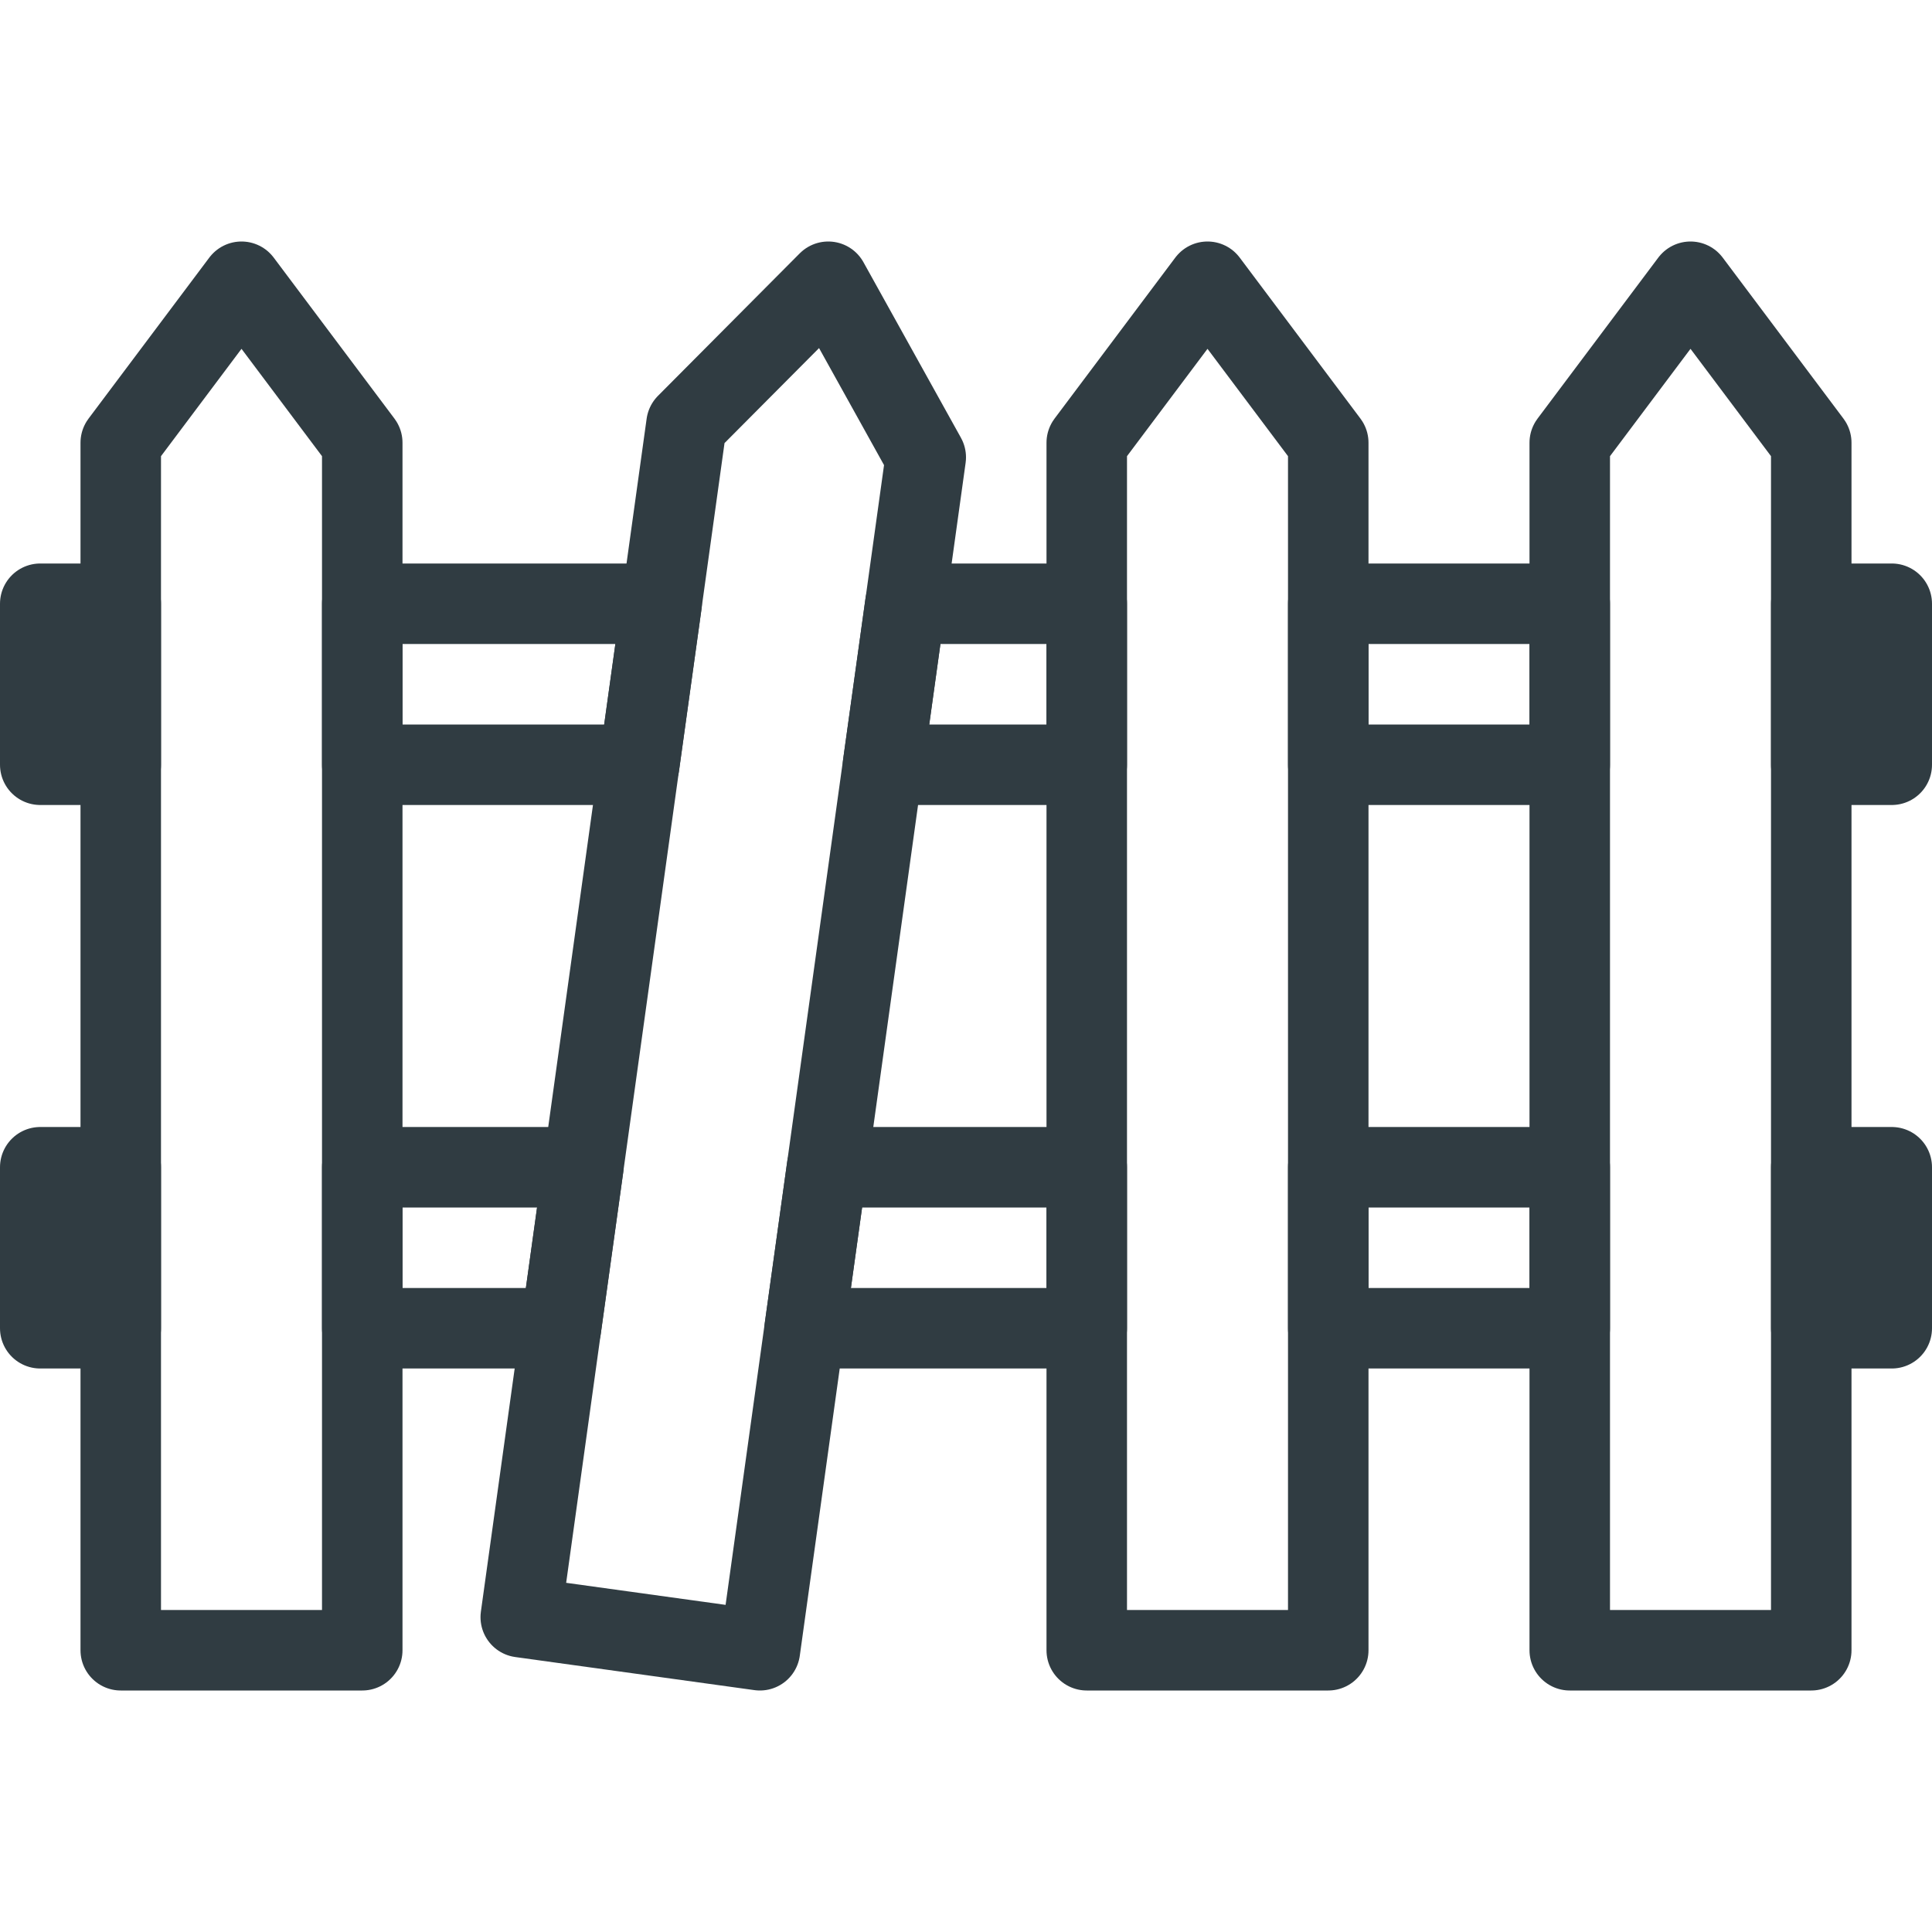
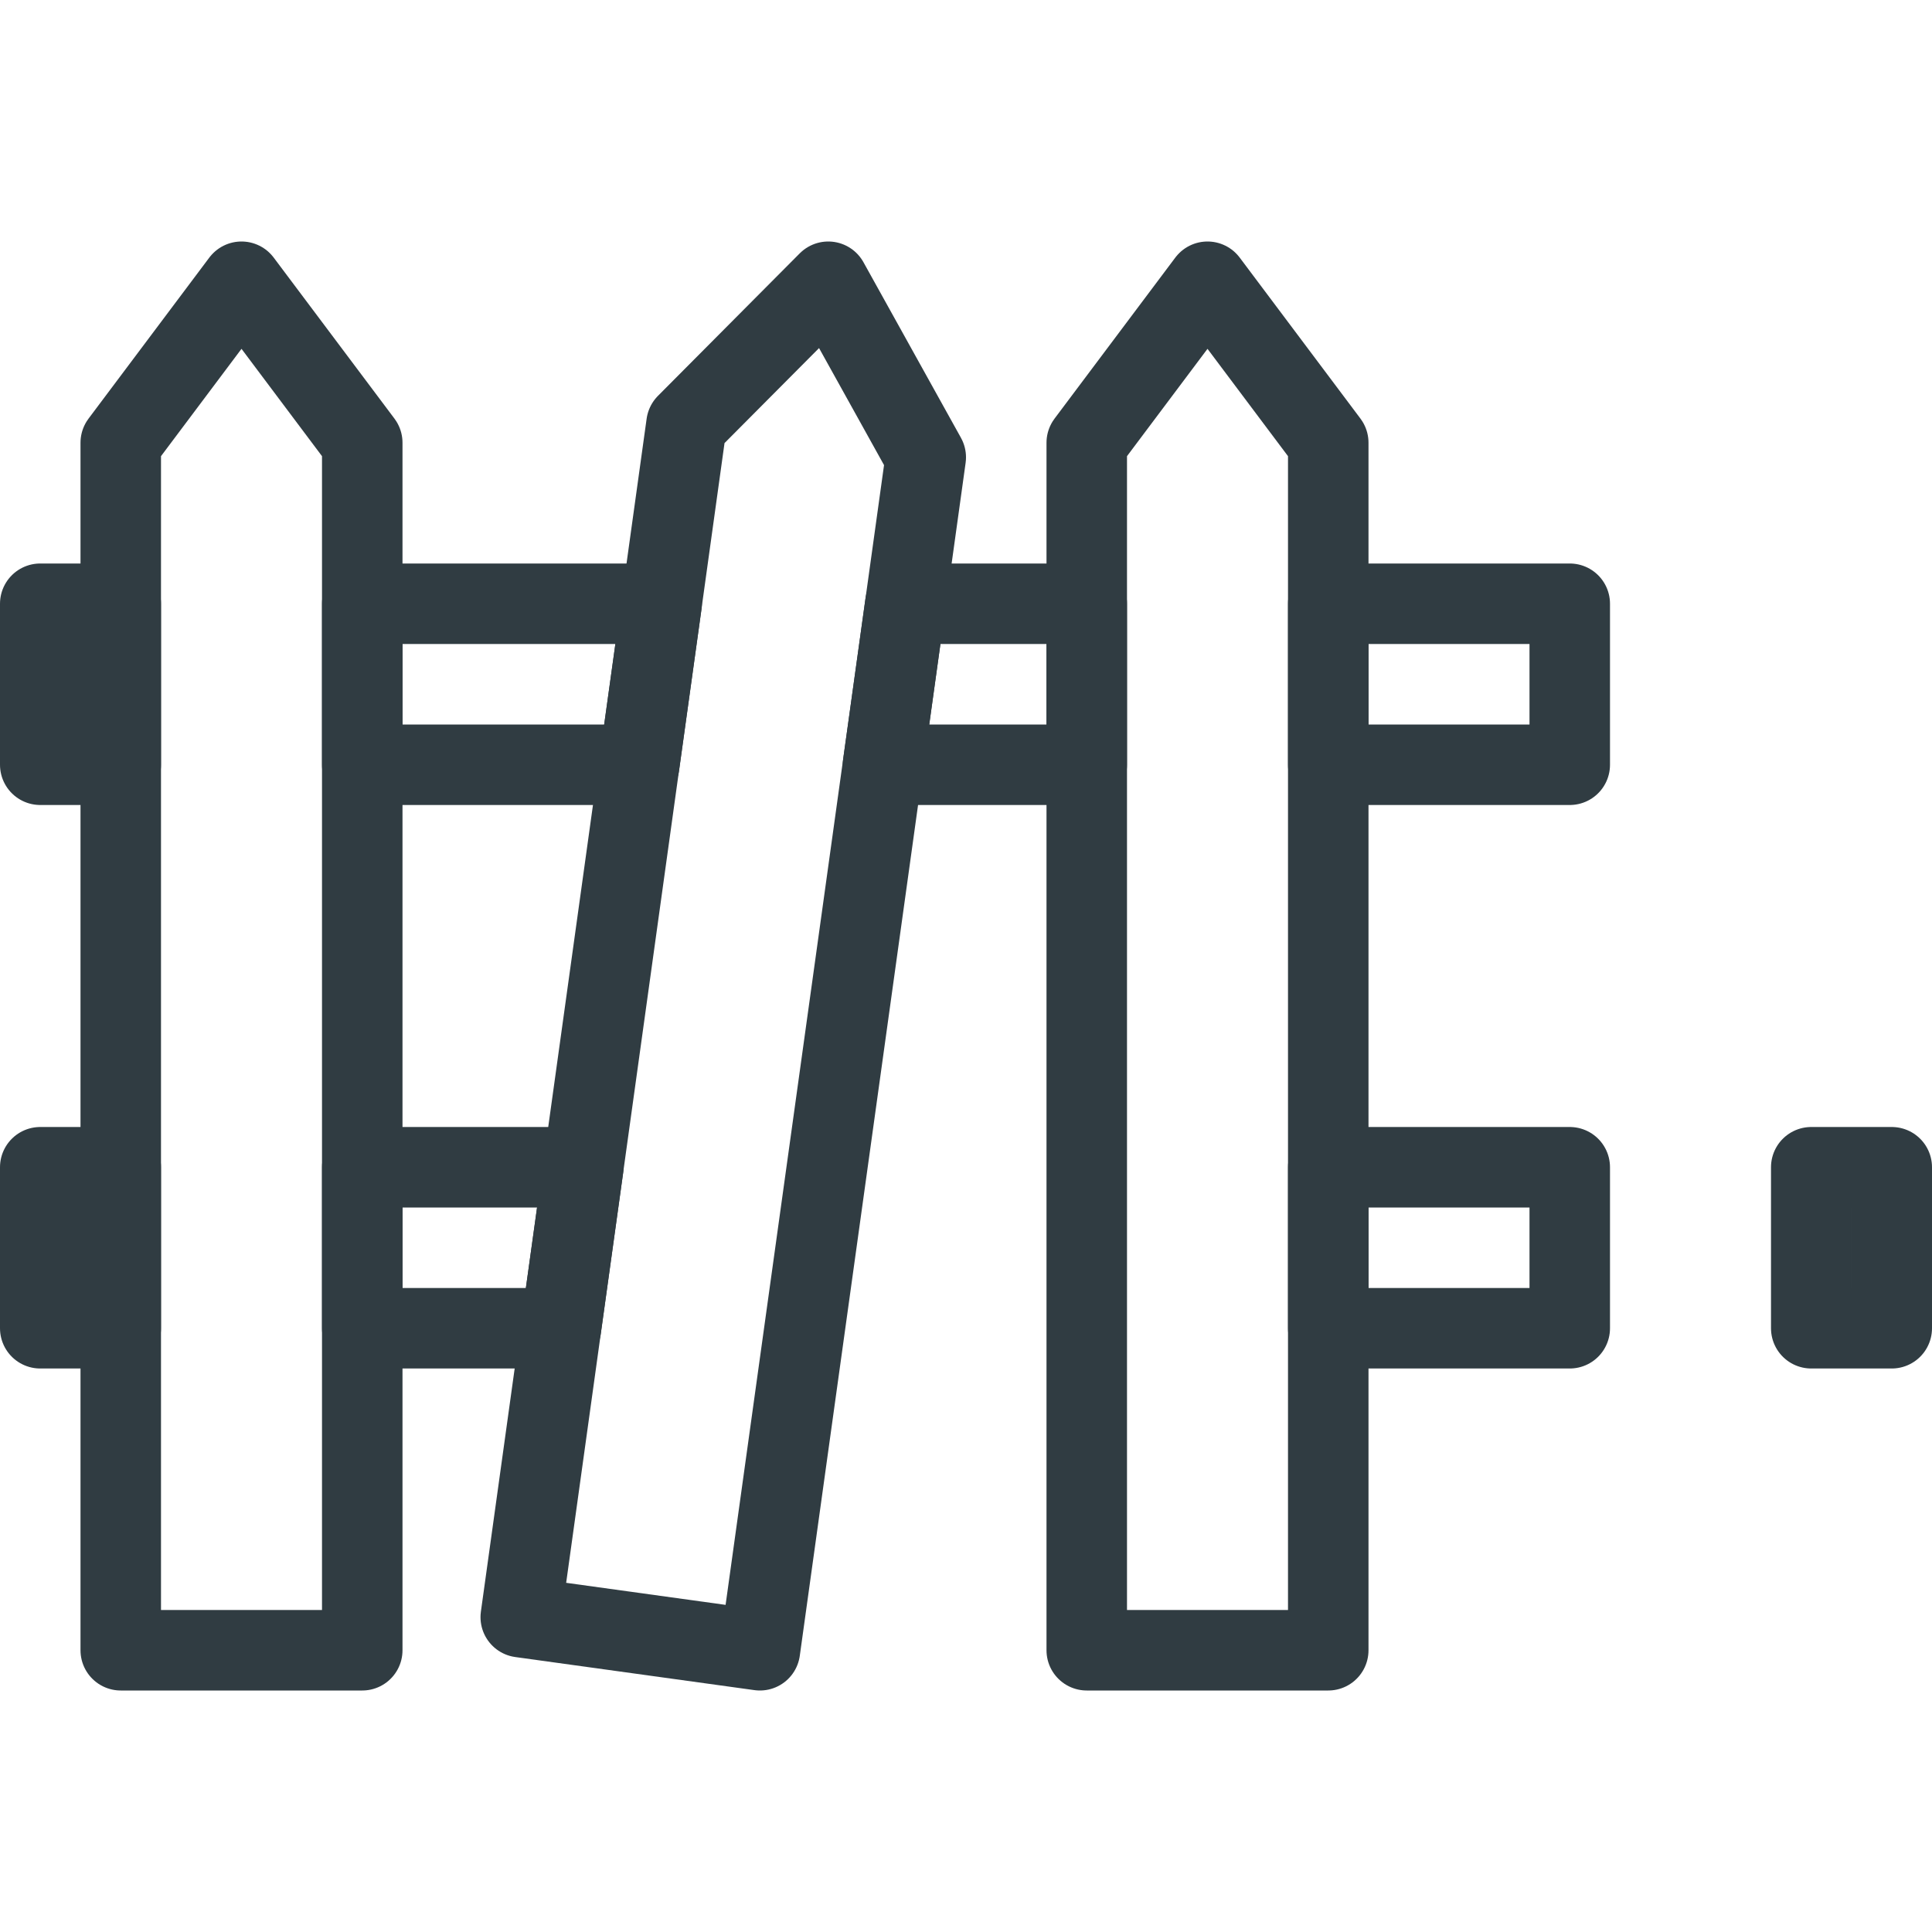
<svg xmlns="http://www.w3.org/2000/svg" id="Layer_1" style="enable-background:new 0 0 24 24;" version="1.1" viewBox="0 0 24 24" xml:space="preserve">
  <g id="XMLID_1400_">
    <rect height="2" id="XMLID_1401_" style="fill:none;stroke:#303C42;stroke-linecap:round;stroke-linejoin:round;stroke-miterlimit:10;" width="1" x="0.5" y="7.5" />
-     <rect height="2" id="XMLID_1402_" style="fill:none;stroke:#303C42;stroke-linecap:round;stroke-linejoin:round;stroke-miterlimit:10;" width="1" x="22.5" y="7.5" />
    <rect height="2" id="XMLID_1403_" style="fill:none;stroke:#303C42;stroke-linecap:round;stroke-linejoin:round;stroke-miterlimit:10;" width="3" x="16.5" y="7.5" />
    <polygon id="XMLID_1404_" points="   7.941,9.5 8.219,7.5 4.5,7.5 4.5,9.5  " style="fill:none;stroke:#303C42;stroke-linecap:round;stroke-linejoin:round;stroke-miterlimit:10;" />
    <polygon id="XMLID_1405_" points="   13.5,9.5 13.5,7.5 11.247,7.5 10.969,9.5  " style="fill:none;stroke:#303C42;stroke-linecap:round;stroke-linejoin:round;stroke-miterlimit:10;" />
-     <polygon id="XMLID_1406_" points="   10.274,14.5 9.996,16.5 13.5,16.5 13.5,14.5  " style="fill:none;stroke:#303C42;stroke-linecap:round;stroke-linejoin:round;stroke-miterlimit:10;" />
    <rect height="2" id="XMLID_1407_" style="fill:none;stroke:#303C42;stroke-linecap:round;stroke-linejoin:round;stroke-miterlimit:10;" width="1" x="0.5" y="14.5" />
    <rect height="2" id="XMLID_1408_" style="fill:none;stroke:#303C42;stroke-linecap:round;stroke-linejoin:round;stroke-miterlimit:10;" width="1" x="22.5" y="14.5" />
    <rect height="2" id="XMLID_1409_" style="fill:none;stroke:#303C42;stroke-linecap:round;stroke-linejoin:round;stroke-miterlimit:10;" width="3" x="16.5" y="14.5" />
    <polygon id="XMLID_1410_" points="   4.5,14.5 4.5,16.5 6.968,16.5 7.246,14.5  " style="fill:none;stroke:#303C42;stroke-linecap:round;stroke-linejoin:round;stroke-miterlimit:10;" />
    <polygon id="XMLID_1411_" points="   4.5,20.5 1.5,20.5 1.5,5.5 3,3.5 4.5,5.5  " style="fill:none;stroke:#303C42;stroke-linecap:round;stroke-linejoin:round;stroke-miterlimit:10;" />
    <polygon id="XMLID_44_" points="   9.44,20.5 6.469,20.089 8.528,5.27 10.289,3.5 11.5,5.681  " style="fill:none;stroke:#303C42;stroke-linecap:round;stroke-linejoin:round;stroke-miterlimit:10;" />
    <polygon id="XMLID_1412_" points="   16.5,20.5 13.5,20.5 13.5,5.5 15,3.5 16.5,5.5  " style="fill:none;stroke:#303C42;stroke-linecap:round;stroke-linejoin:round;stroke-miterlimit:10;" />
-     <polygon id="XMLID_1413_" points="   22.5,20.5 19.5,20.5 19.5,5.5 21,3.5 22.5,5.5  " style="fill:none;stroke:#303C42;stroke-linecap:round;stroke-linejoin:round;stroke-miterlimit:10;" />
  </g>
</svg>